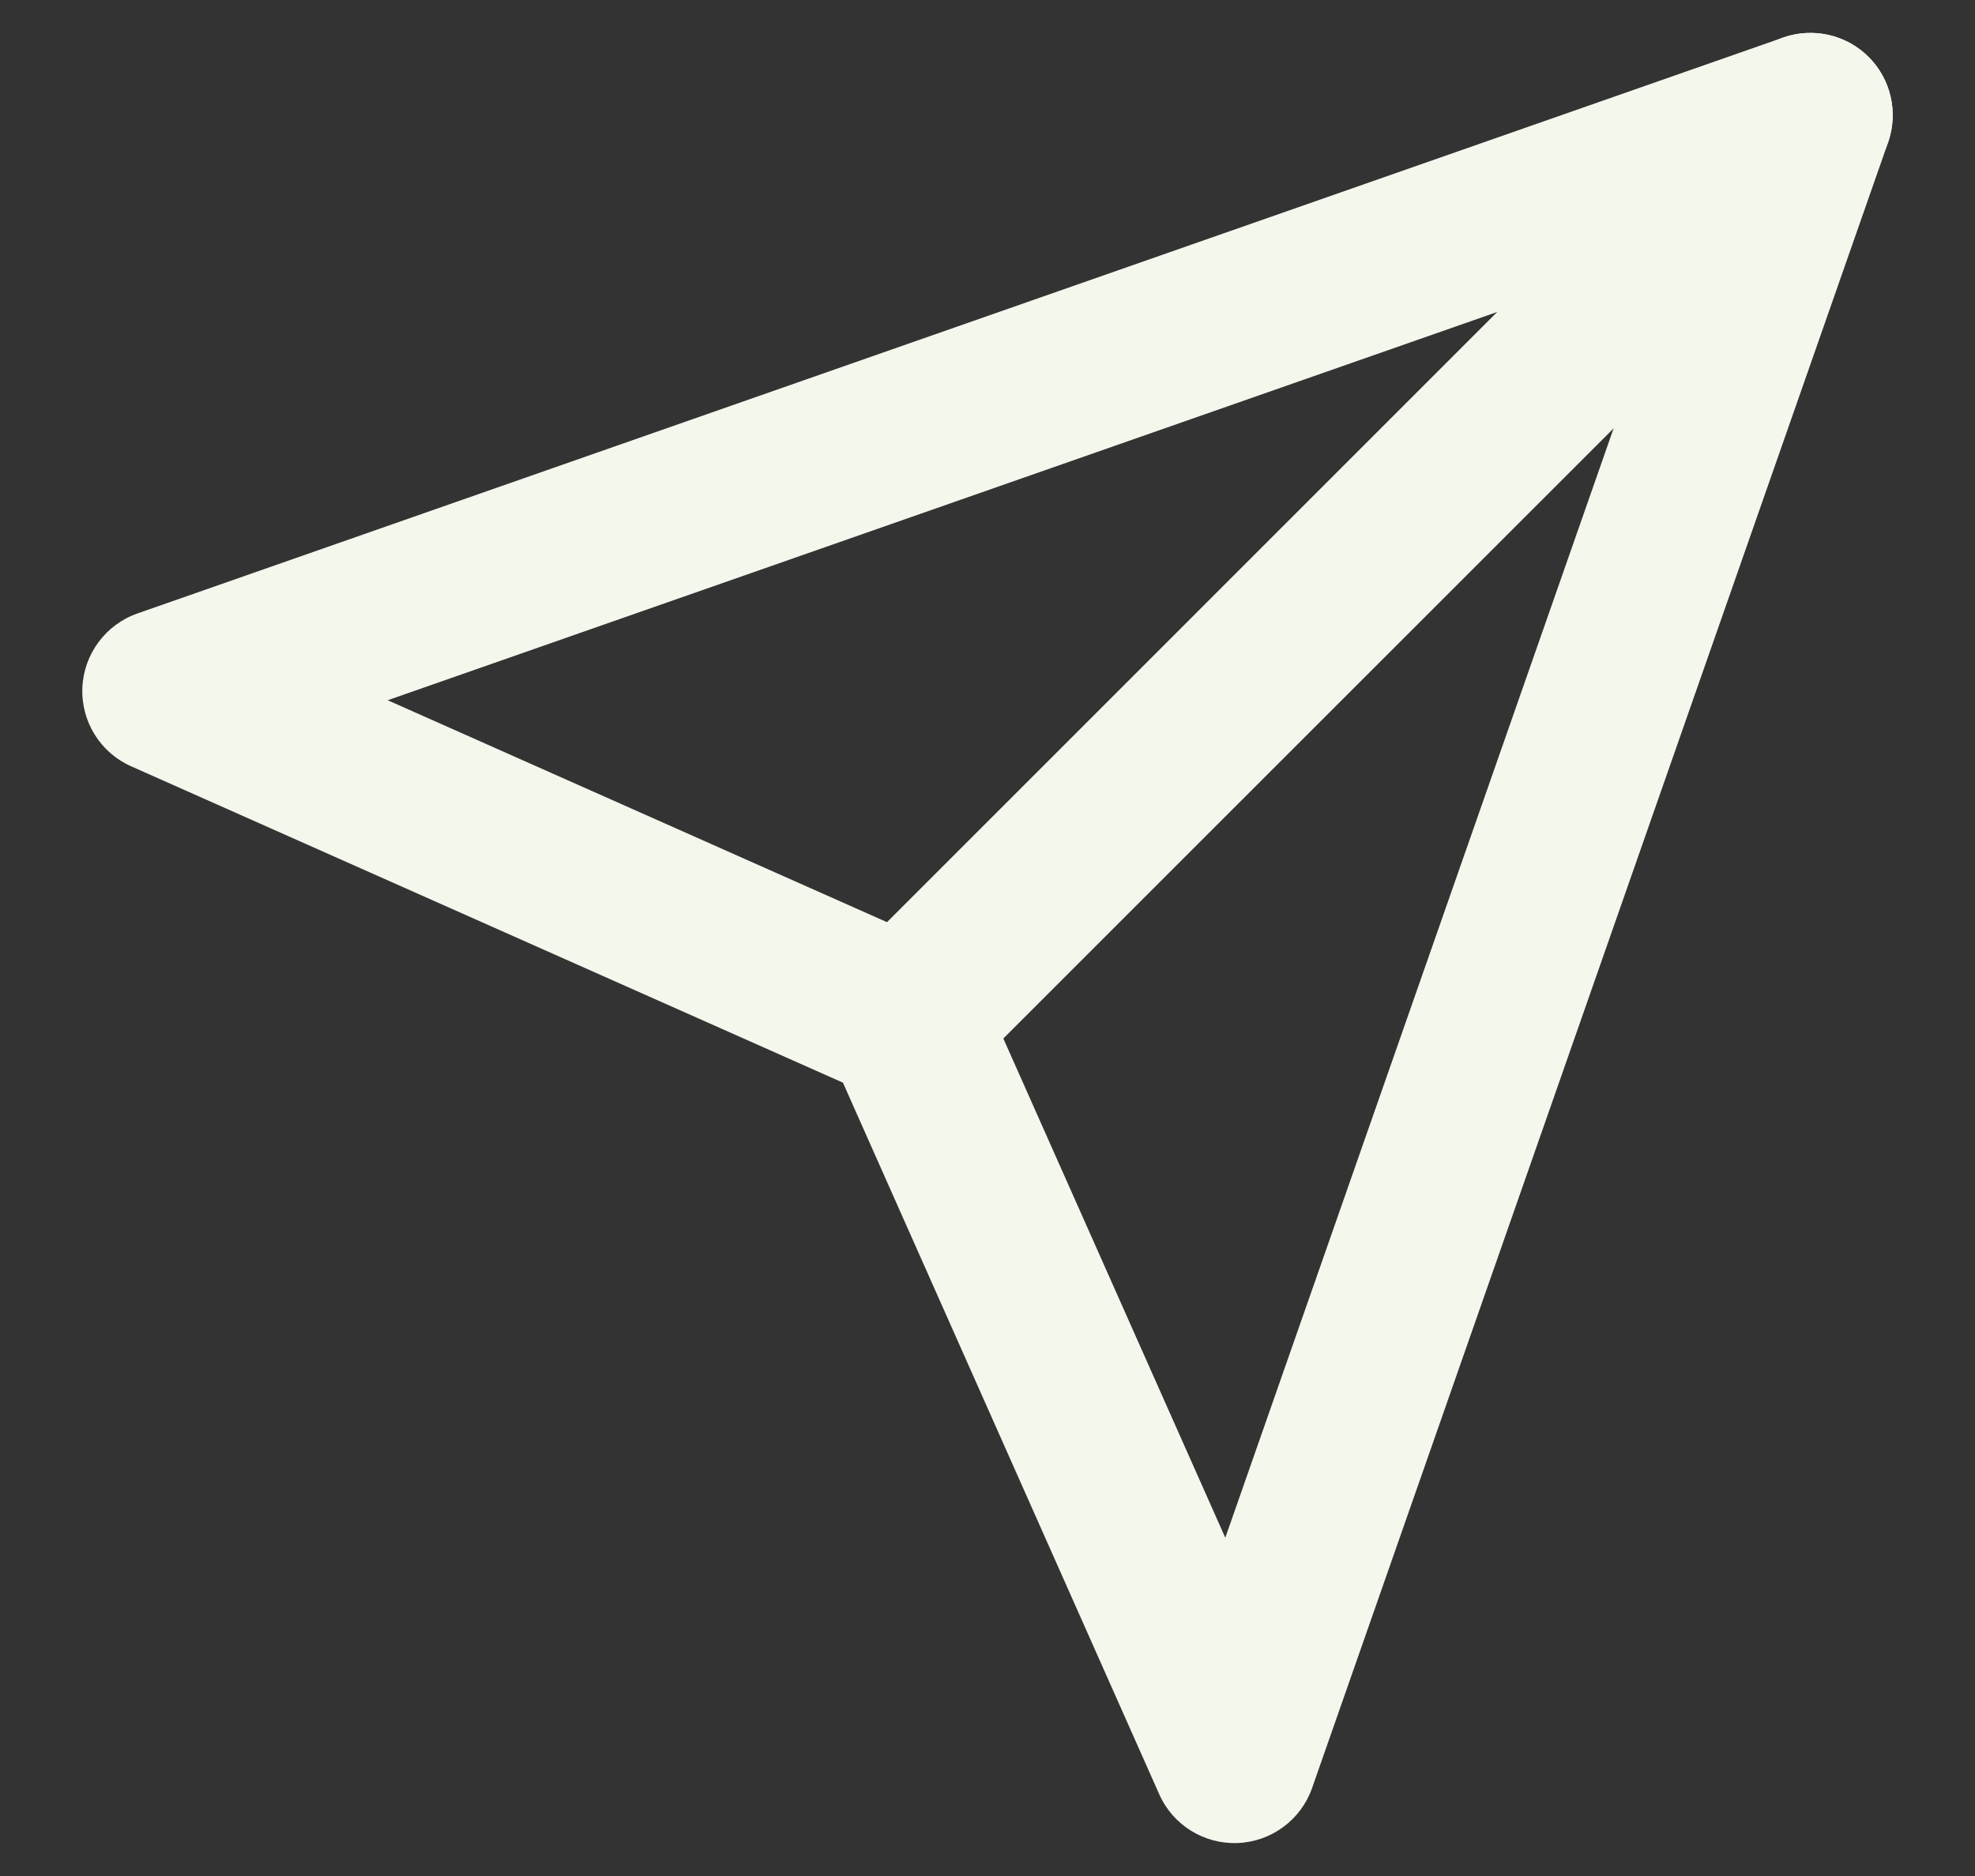
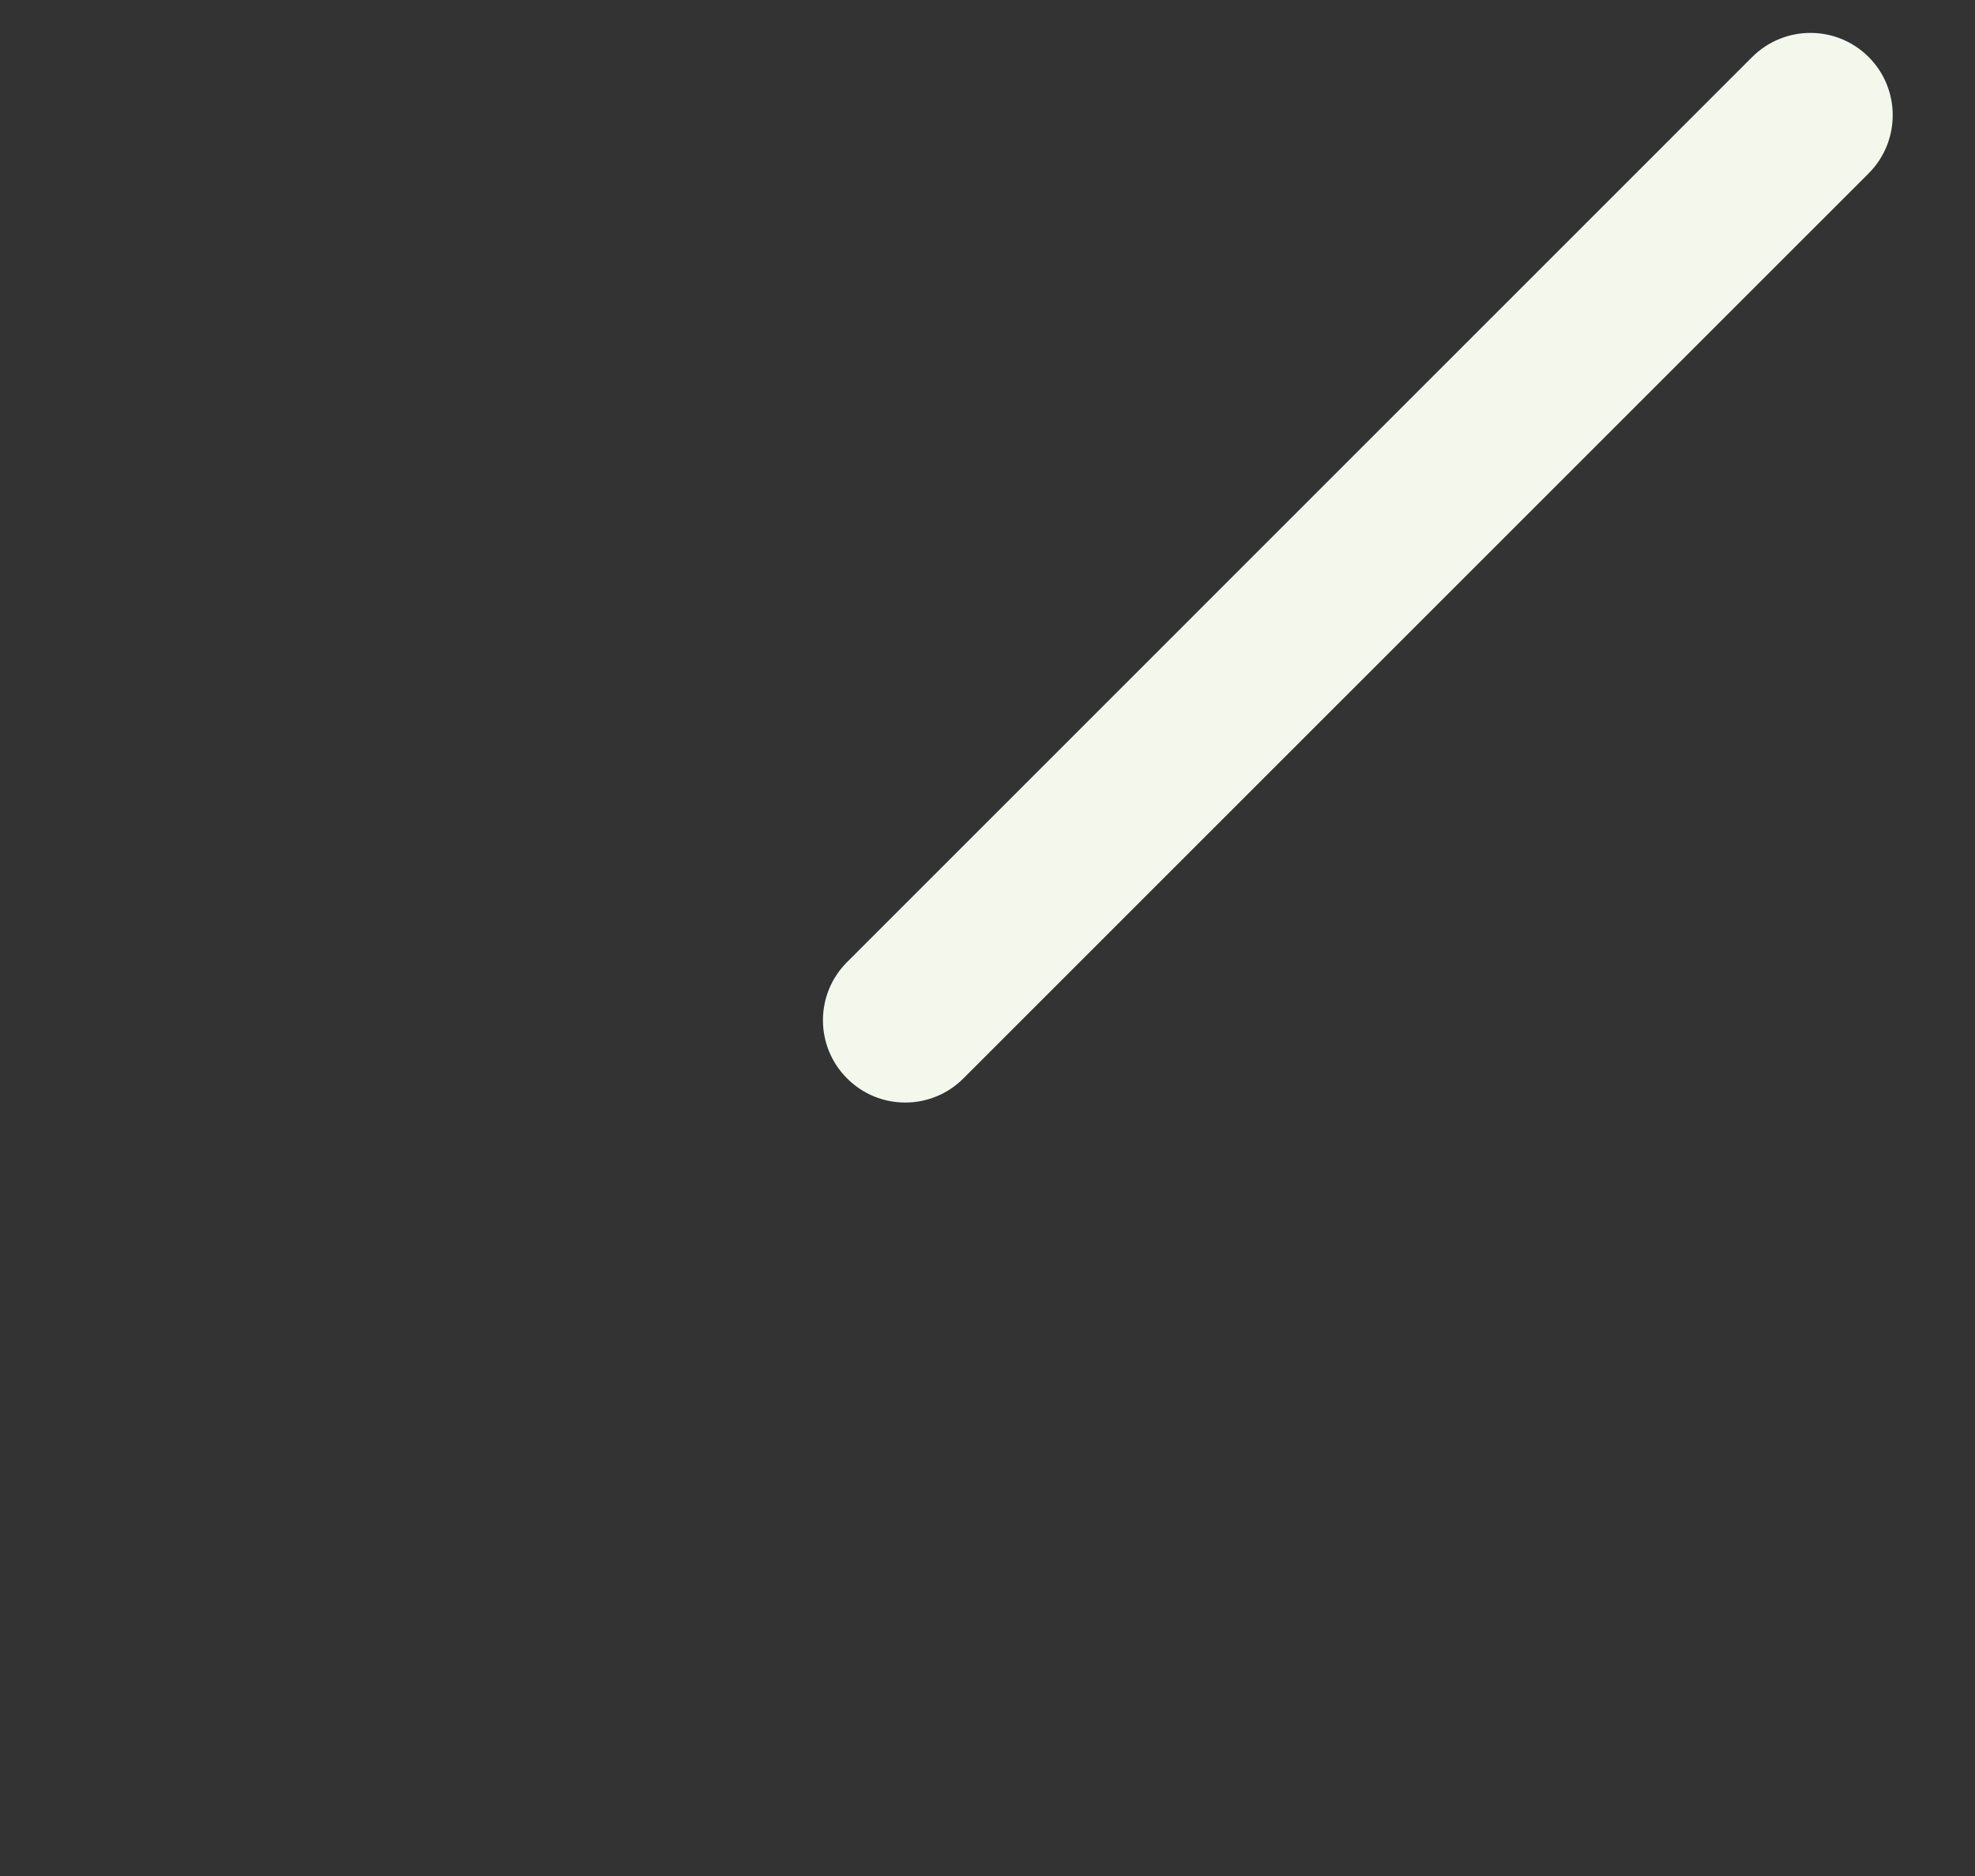
<svg xmlns="http://www.w3.org/2000/svg" width="20" height="19" viewBox="0 0 20 19" fill="none">
  <rect x="0" y="0" width="20" height="19" fill="#333333" stroke="none" />
  <path fill-rule="evenodd" clip-rule="evenodd" d="M18.923 0.577C19.248 0.903 19.248 1.43 18.923 1.756L9.756 10.922C9.431 11.248 8.903 11.248 8.578 10.922C8.252 10.597 8.252 10.069 8.578 9.744L17.744 0.577C18.07 0.252 18.597 0.252 18.923 0.577Z" fill="#F3F7EC" />
-   <path fill-rule="evenodd" clip-rule="evenodd" d="M18.923 0.577C19.149 0.804 19.226 1.14 19.12 1.442L13.287 18.109C13.174 18.431 12.876 18.652 12.534 18.666C12.193 18.68 11.877 18.484 11.739 18.172L8.536 10.965L1.328 7.761C1.016 7.623 0.82 7.307 0.834 6.966C0.848 6.625 1.069 6.326 1.392 6.213L18.058 0.38C18.36 0.274 18.696 0.351 18.923 0.577ZM3.926 7.092L9.505 9.572C9.694 9.656 9.845 9.806 9.928 9.995L12.408 15.574L16.975 2.525L3.926 7.092Z" fill="#F3F7EC" />
</svg>